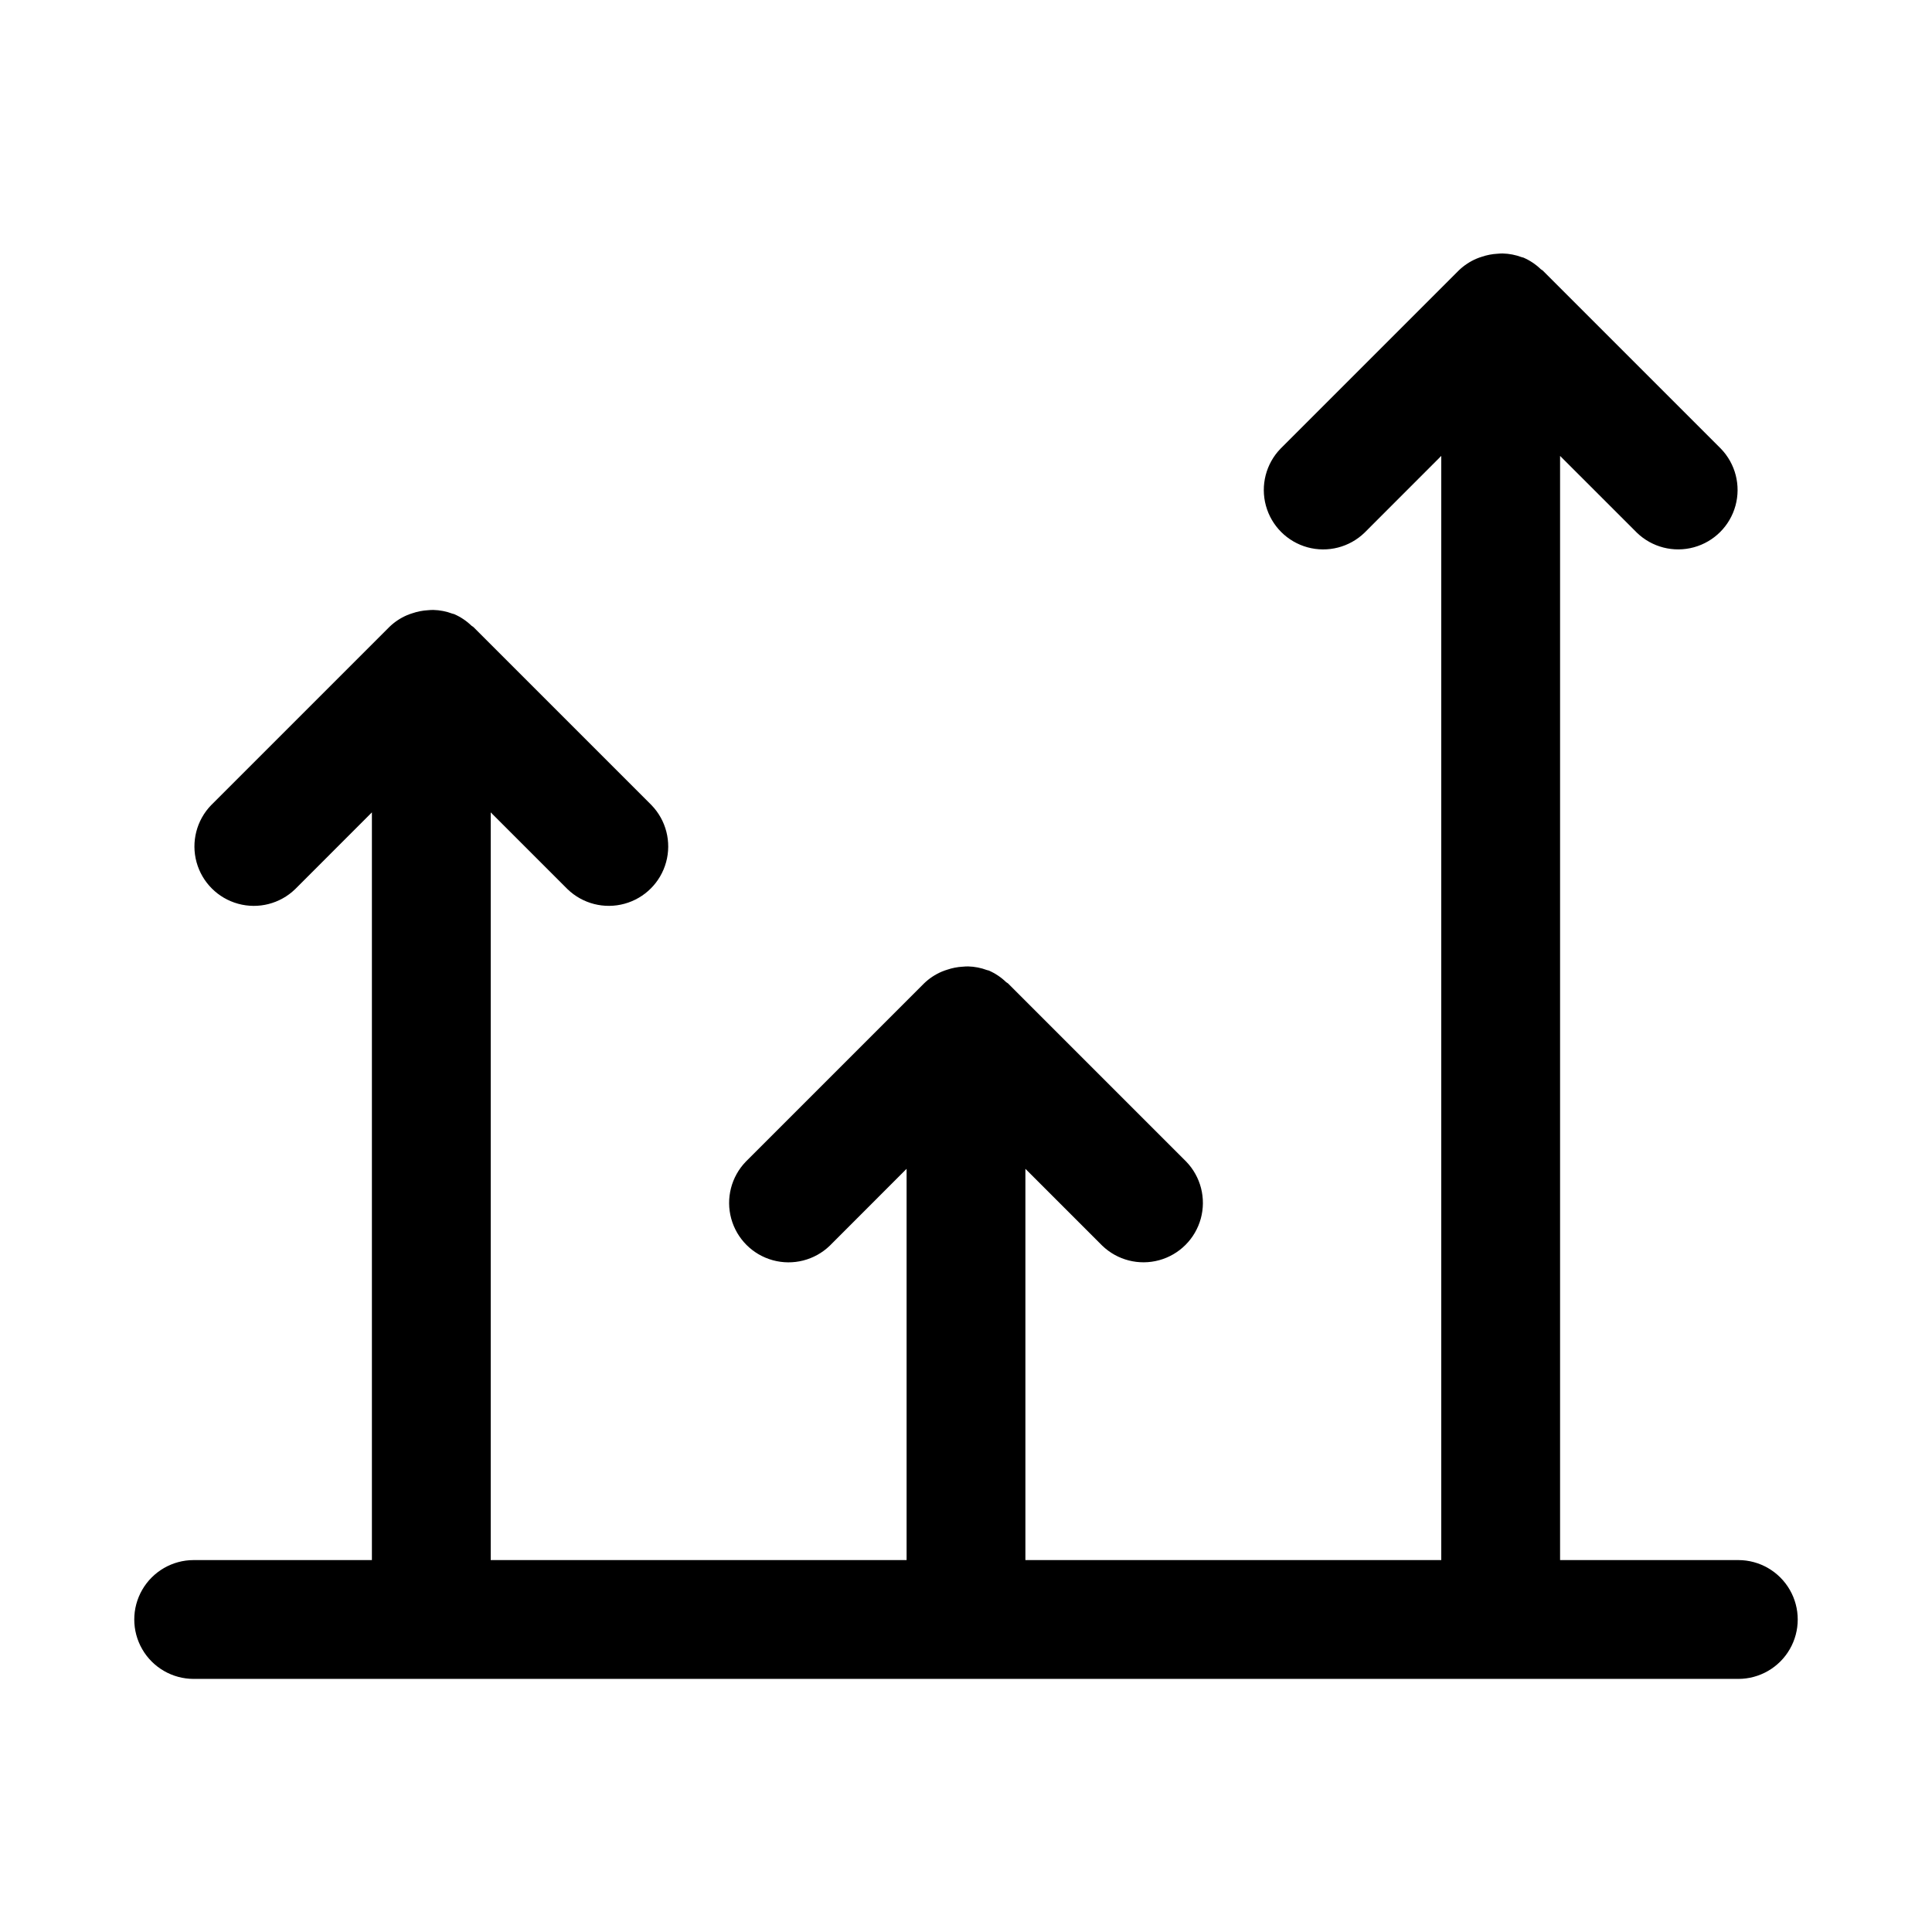
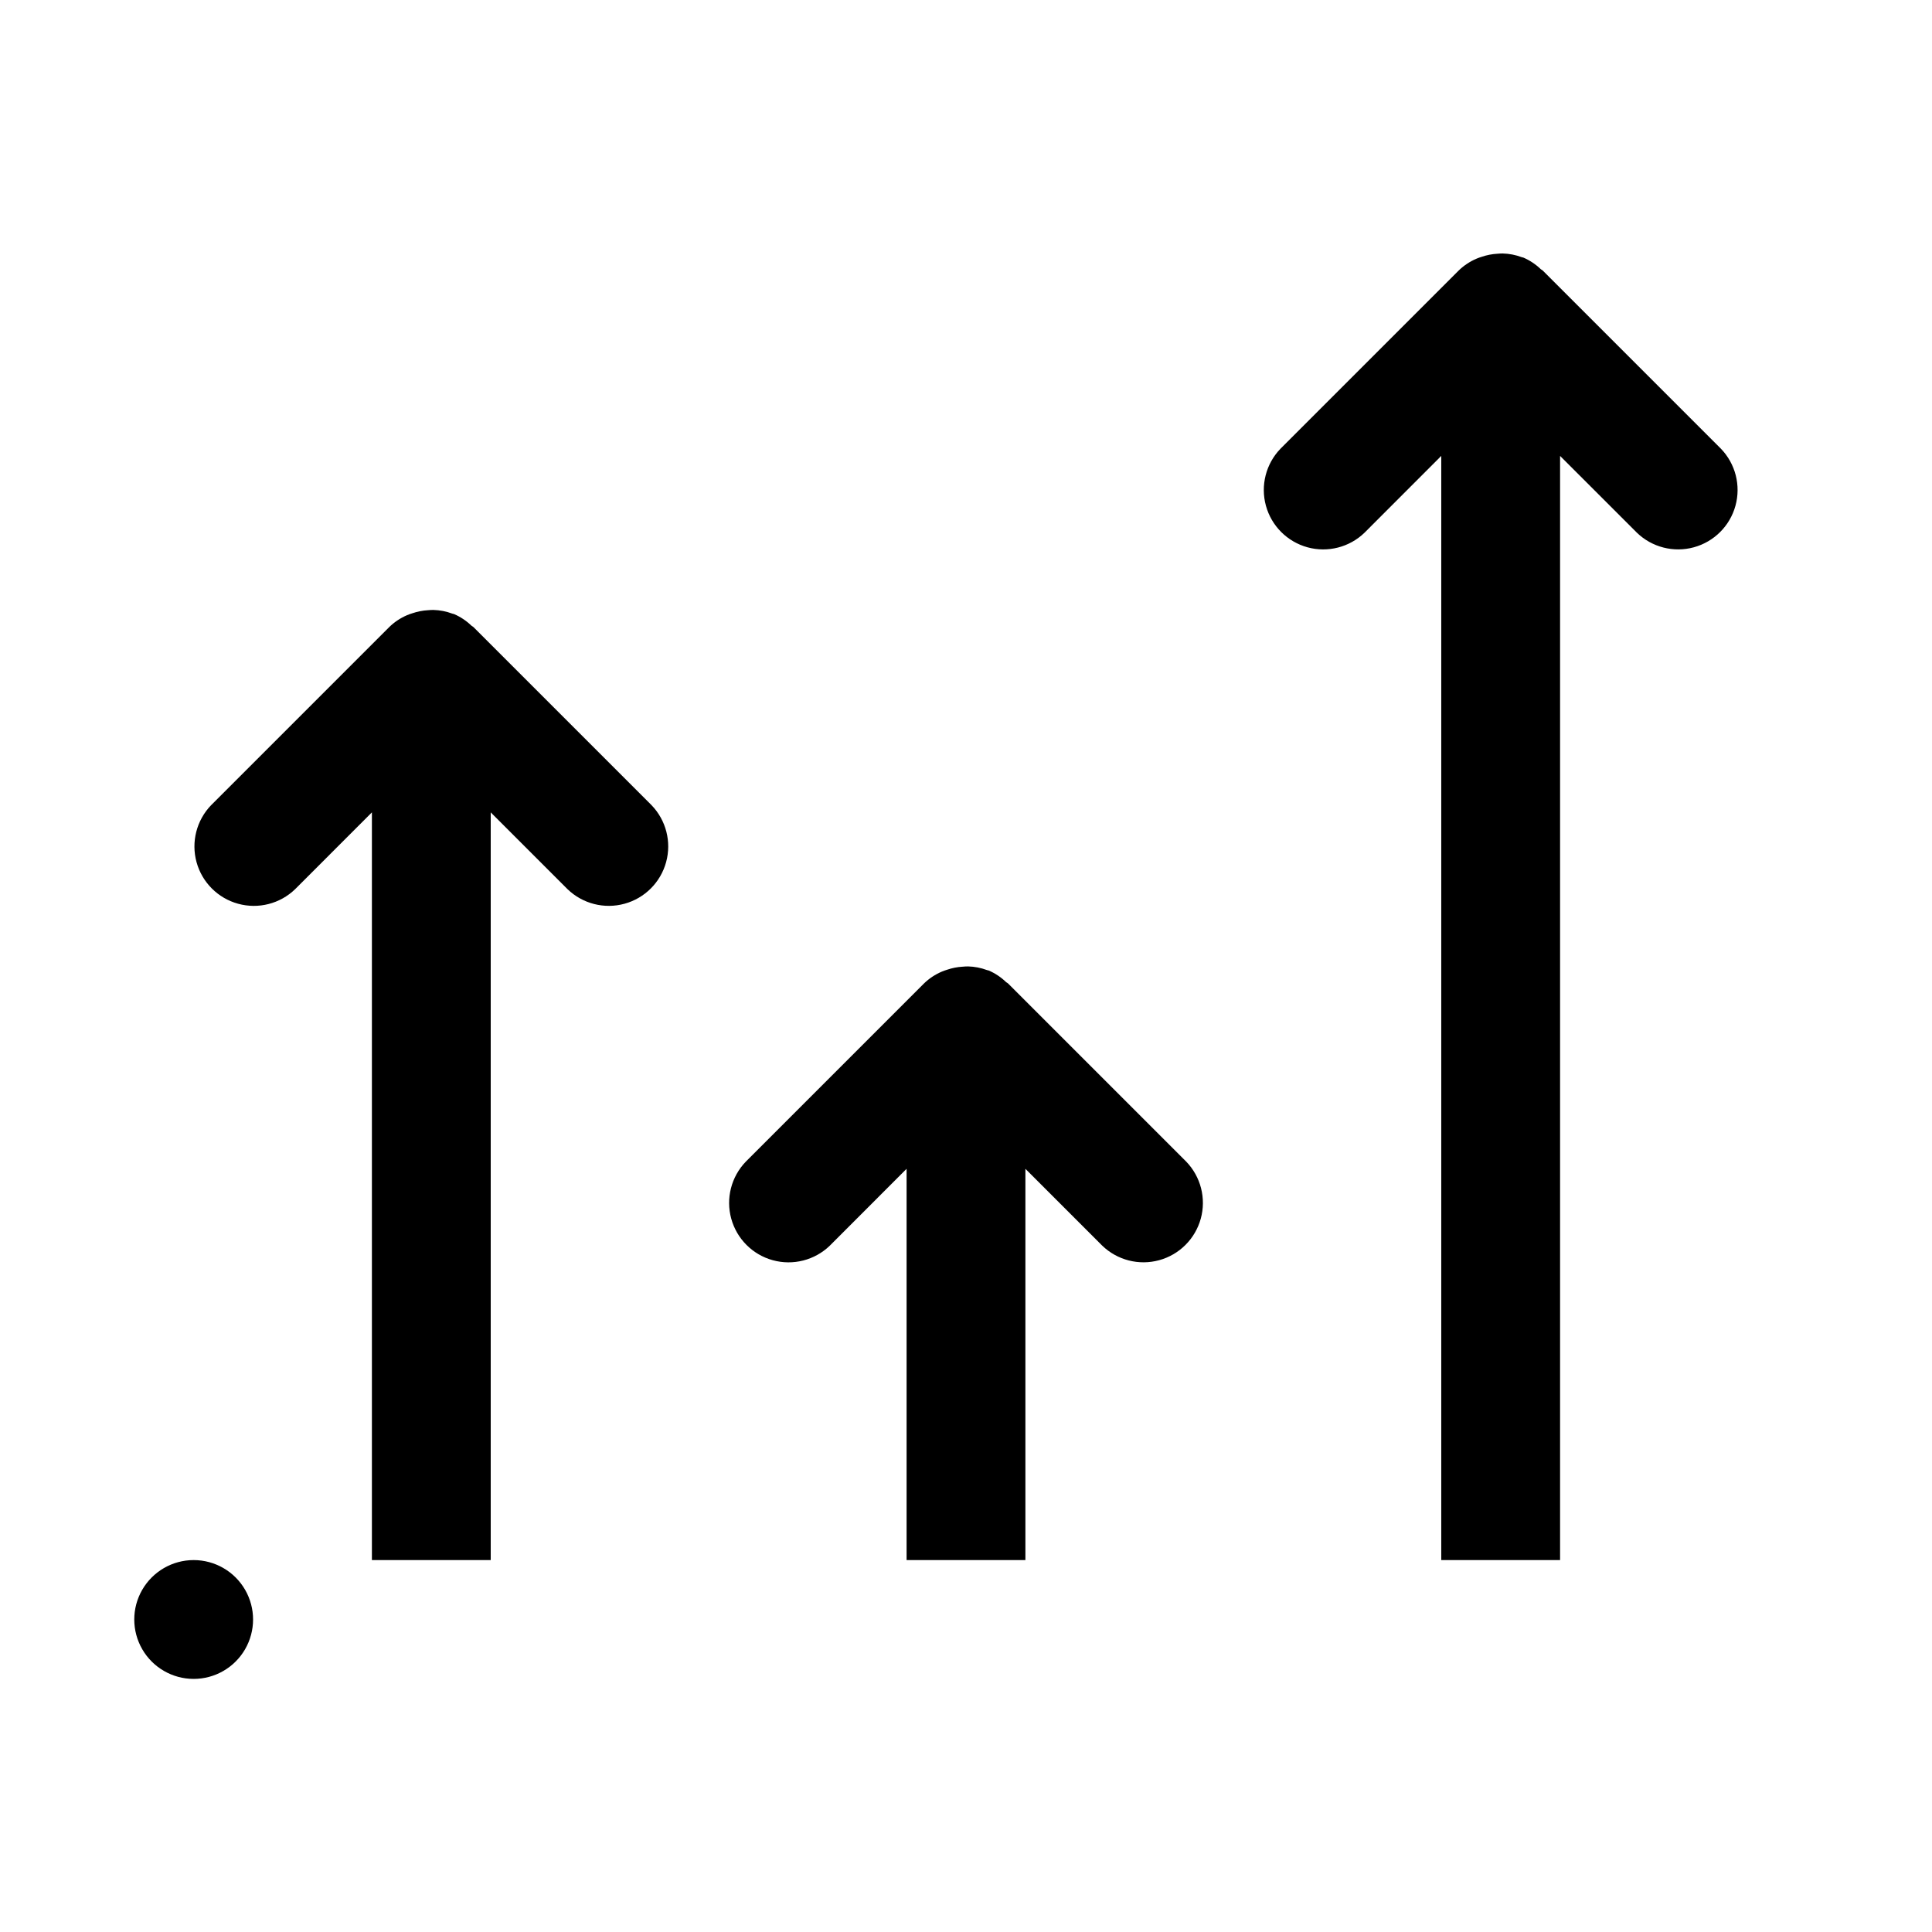
<svg xmlns="http://www.w3.org/2000/svg" fill="#000000" width="800px" height="800px" version="1.1" viewBox="144 144 512 512">
-   <path d="m604.67 557.44h-47.234v-292.62l20.359 20.355c4 3.863 9.738 5.332 15.102 3.859 5.359-1.469 9.551-5.656 11.02-11.02s0.004-11.102-3.859-15.102l-47.23-47.23c-0.141-0.145-0.332-0.184-0.473-0.316-1.344-1.301-2.91-2.352-4.625-3.094l-0.055-0.016c-0.129-0.051-0.262-0.051-0.391-0.098-1.621-0.609-3.332-0.941-5.062-0.984-0.473-0.016-0.93 0.043-1.406 0.07-1.406 0.078-2.793 0.348-4.129 0.805-0.473 0.156-0.934 0.293-1.395 0.5h0.004c-1.754 0.746-3.356 1.809-4.727 3.137l-47.23 47.23c-3.863 4-5.328 9.742-3.859 15.102 1.469 5.363 5.66 9.551 11.02 11.023 5.363 1.469 11.102 0 15.102-3.859l20.348-20.363v292.62h-110.21v-103.69l20.355 20.355h0.004c3.996 3.863 9.738 5.328 15.098 3.859 5.363-1.469 9.551-5.66 11.023-11.02 1.469-5.363 0-11.102-3.859-15.102l-47.23-47.23c-0.141-0.145-0.332-0.184-0.473-0.316h-0.004c-1.34-1.305-2.906-2.352-4.621-3.094l-0.055-0.016c-0.133-0.055-0.277-0.051-0.41-0.102-1.605-0.598-3.293-0.93-5.004-0.973-0.512-0.02-1 0.047-1.512 0.078v-0.004c-1.367 0.082-2.719 0.348-4.016 0.789-0.496 0.148-0.984 0.324-1.461 0.523-1.746 0.746-3.34 1.801-4.703 3.121l-47.23 47.23v0.004c-3.863 4-5.332 9.738-3.859 15.102 1.469 5.359 5.656 9.551 11.02 11.02 5.363 1.469 11.102 0.004 15.102-3.859l20.348-20.367v103.69h-110.21v-198.15l20.355 20.355c4 3.863 9.738 5.332 15.102 3.859 5.363-1.469 9.551-5.66 11.02-11.02 1.473-5.363 0.004-11.102-3.859-15.102l-47.23-47.23c-0.141-0.145-0.332-0.184-0.473-0.316-1.34-1.301-2.91-2.352-4.625-3.094l-0.055-0.016c-0.129-0.051-0.262-0.051-0.391-0.098-1.617-0.609-3.328-0.941-5.059-0.984-0.473-0.016-0.93 0.043-1.406 0.07-1.406 0.078-2.797 0.348-4.129 0.805-0.473 0.156-0.934 0.293-1.395 0.5-1.754 0.746-3.356 1.809-4.723 3.137l-47.23 47.23h-0.004c-3.859 4-5.328 9.738-3.859 15.102 1.473 5.363 5.66 9.551 11.023 11.02 5.359 1.473 11.102 0.004 15.098-3.859l20.352-20.359v198.15h-47.234c-5.625 0-10.82 3.004-13.633 7.875s-2.812 10.871 0 15.742c2.812 4.871 8.008 7.871 13.633 7.871h409.35c5.625 0 10.82-3 13.633-7.871 2.812-4.871 2.812-10.871 0-15.742s-8.008-7.875-13.633-7.875z" />
+   <path d="m604.67 557.44h-47.234v-292.62l20.359 20.355c4 3.863 9.738 5.332 15.102 3.859 5.359-1.469 9.551-5.656 11.02-11.02s0.004-11.102-3.859-15.102l-47.23-47.23c-0.141-0.145-0.332-0.184-0.473-0.316-1.344-1.301-2.91-2.352-4.625-3.094l-0.055-0.016c-0.129-0.051-0.262-0.051-0.391-0.098-1.621-0.609-3.332-0.941-5.062-0.984-0.473-0.016-0.93 0.043-1.406 0.07-1.406 0.078-2.793 0.348-4.129 0.805-0.473 0.156-0.934 0.293-1.395 0.5h0.004c-1.754 0.746-3.356 1.809-4.727 3.137l-47.23 47.23c-3.863 4-5.328 9.742-3.859 15.102 1.469 5.363 5.66 9.551 11.02 11.023 5.363 1.469 11.102 0 15.102-3.859l20.348-20.363v292.62h-110.21v-103.69l20.355 20.355h0.004c3.996 3.863 9.738 5.328 15.098 3.859 5.363-1.469 9.551-5.66 11.023-11.02 1.469-5.363 0-11.102-3.859-15.102l-47.23-47.23c-0.141-0.145-0.332-0.184-0.473-0.316h-0.004c-1.34-1.305-2.906-2.352-4.621-3.094l-0.055-0.016c-0.133-0.055-0.277-0.051-0.41-0.102-1.605-0.598-3.293-0.93-5.004-0.973-0.512-0.02-1 0.047-1.512 0.078v-0.004c-1.367 0.082-2.719 0.348-4.016 0.789-0.496 0.148-0.984 0.324-1.461 0.523-1.746 0.746-3.34 1.801-4.703 3.121l-47.23 47.23v0.004c-3.863 4-5.332 9.738-3.859 15.102 1.469 5.359 5.656 9.551 11.02 11.02 5.363 1.469 11.102 0.004 15.102-3.859l20.348-20.367v103.69h-110.21v-198.15l20.355 20.355c4 3.863 9.738 5.332 15.102 3.859 5.363-1.469 9.551-5.66 11.02-11.02 1.473-5.363 0.004-11.102-3.859-15.102l-47.23-47.23c-0.141-0.145-0.332-0.184-0.473-0.316-1.34-1.301-2.91-2.352-4.625-3.094l-0.055-0.016c-0.129-0.051-0.262-0.051-0.391-0.098-1.617-0.609-3.328-0.941-5.059-0.984-0.473-0.016-0.93 0.043-1.406 0.07-1.406 0.078-2.797 0.348-4.129 0.805-0.473 0.156-0.934 0.293-1.395 0.5-1.754 0.746-3.356 1.809-4.723 3.137l-47.23 47.23h-0.004c-3.859 4-5.328 9.738-3.859 15.102 1.473 5.363 5.66 9.551 11.023 11.02 5.359 1.473 11.102 0.004 15.098-3.859l20.352-20.359v198.15h-47.234c-5.625 0-10.82 3.004-13.633 7.875s-2.812 10.871 0 15.742c2.812 4.871 8.008 7.871 13.633 7.871c5.625 0 10.82-3 13.633-7.871 2.812-4.871 2.812-10.871 0-15.742s-8.008-7.875-13.633-7.875z" />
</svg>